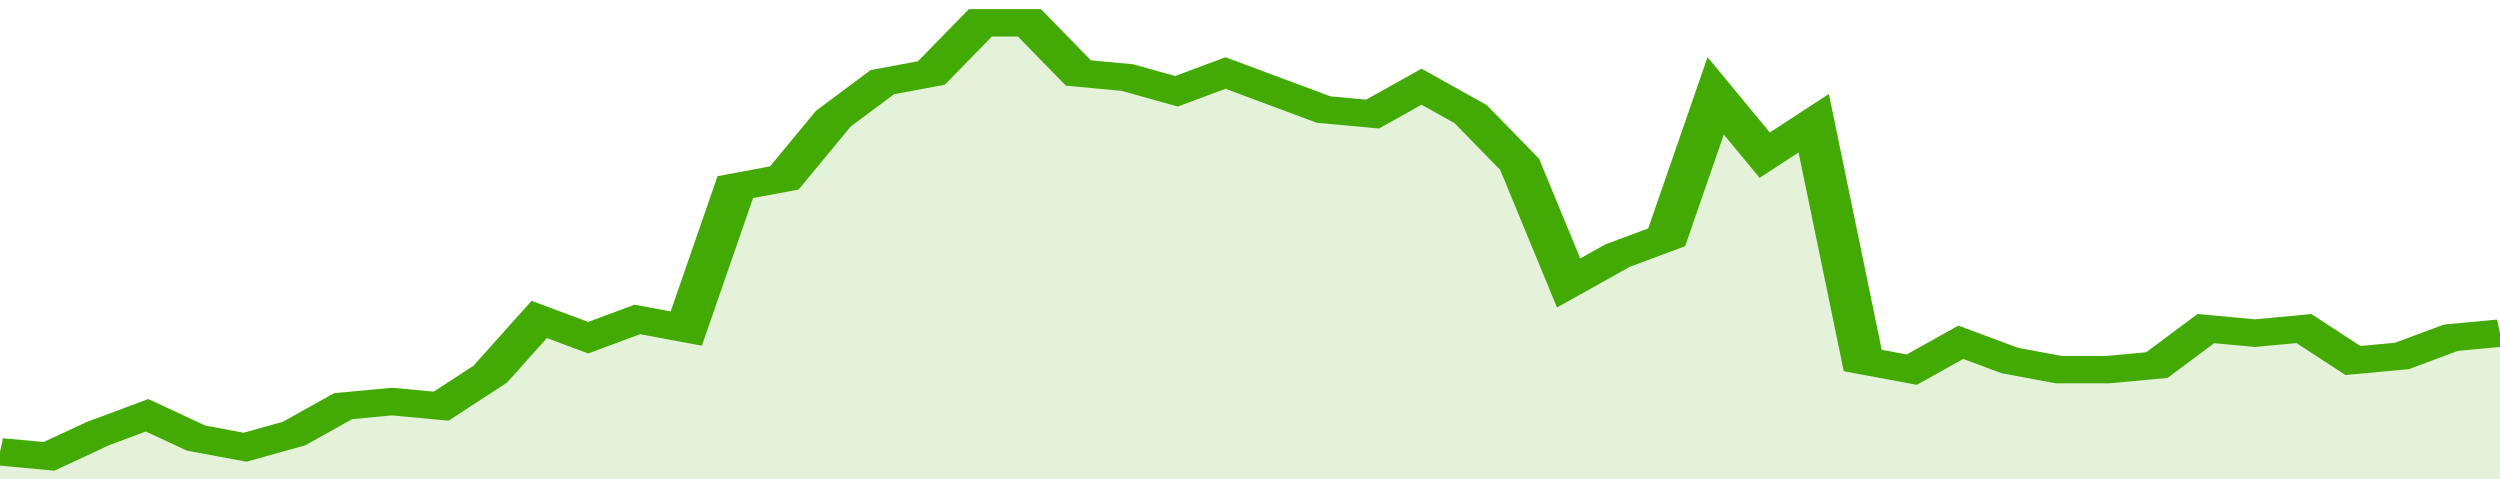
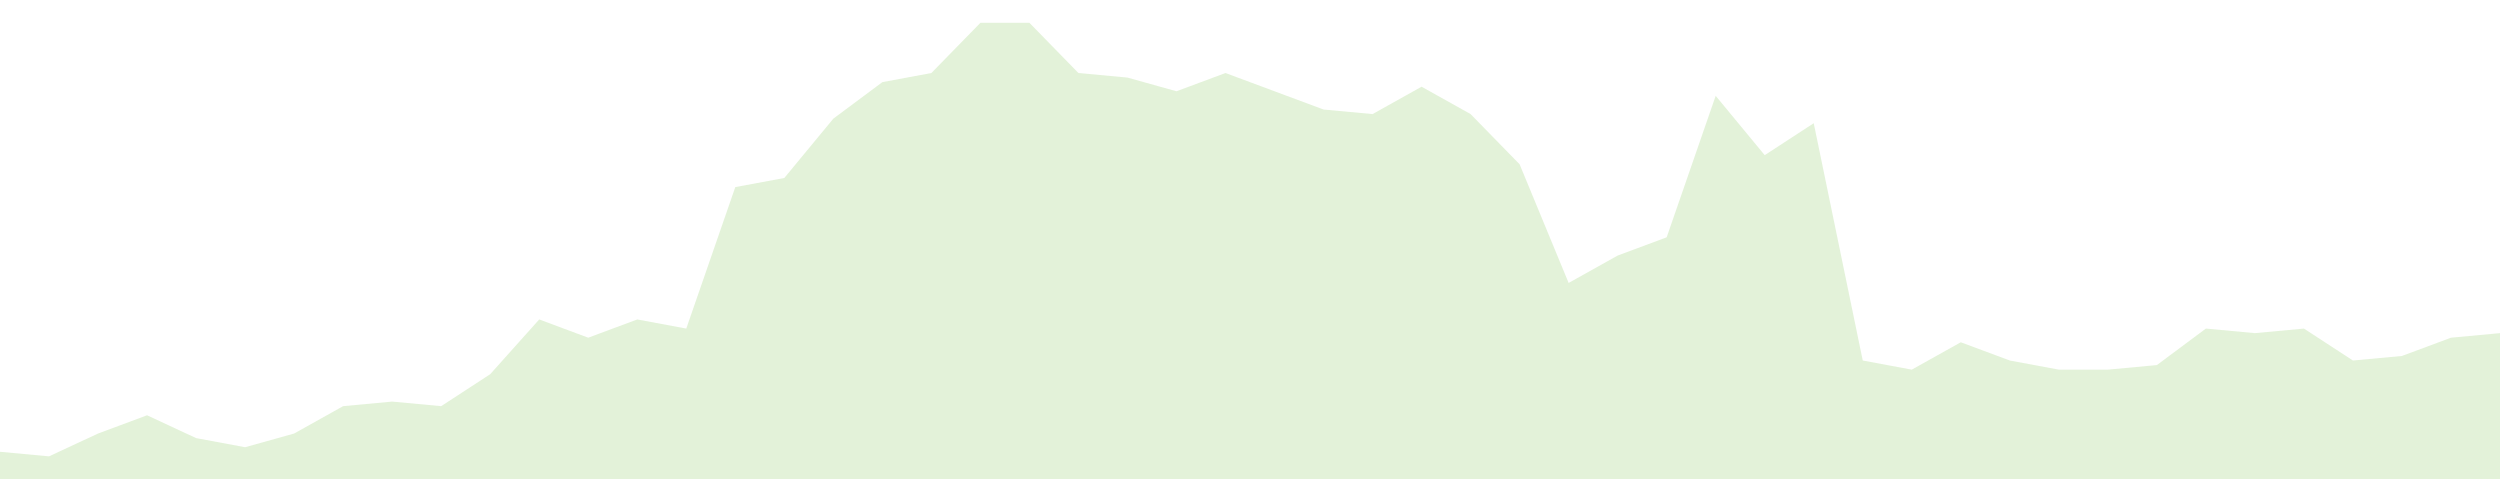
<svg xmlns="http://www.w3.org/2000/svg" viewBox="0 0 357 105" width="120" height="23" preserveAspectRatio="none">
-   <polyline fill="none" stroke="#43AA05" stroke-width="6" points="0, 99 7, 100 14, 95 21, 91 28, 96 35, 98 42, 95 49, 89 56, 88 63, 89 70, 82 77, 70 84, 74 91, 70 98, 72 105, 41 112, 39 119, 26 126, 18 133, 16 140, 5 147, 5 154, 16 161, 17 168, 20 175, 16 182, 20 189, 24 196, 25 203, 19 210, 25 217, 36 224, 62 231, 56 238, 52 245, 21 252, 34 259, 27 266, 79 273, 81 280, 75 287, 79 294, 81 301, 81 308, 80 315, 72 322, 73 329, 72 336, 79 343, 78 350, 74 357, 73 357, 73 "> </polyline>
  <polygon fill="#43AA05" opacity="0.15" points="0, 105 0, 99 7, 100 14, 95 21, 91 28, 96 35, 98 42, 95 49, 89 56, 88 63, 89 70, 82 77, 70 84, 74 91, 70 98, 72 105, 41 112, 39 119, 26 126, 18 133, 16 140, 5 147, 5 154, 16 161, 17 168, 20 175, 16 182, 20 189, 24 196, 25 203, 19 210, 25 217, 36 224, 62 231, 56 238, 52 245, 21 252, 34 259, 27 266, 79 273, 81 280, 75 287, 79 294, 81 301, 81 308, 80 315, 72 322, 73 329, 72 336, 79 343, 78 350, 74 357, 73 357, 105 " />
</svg>